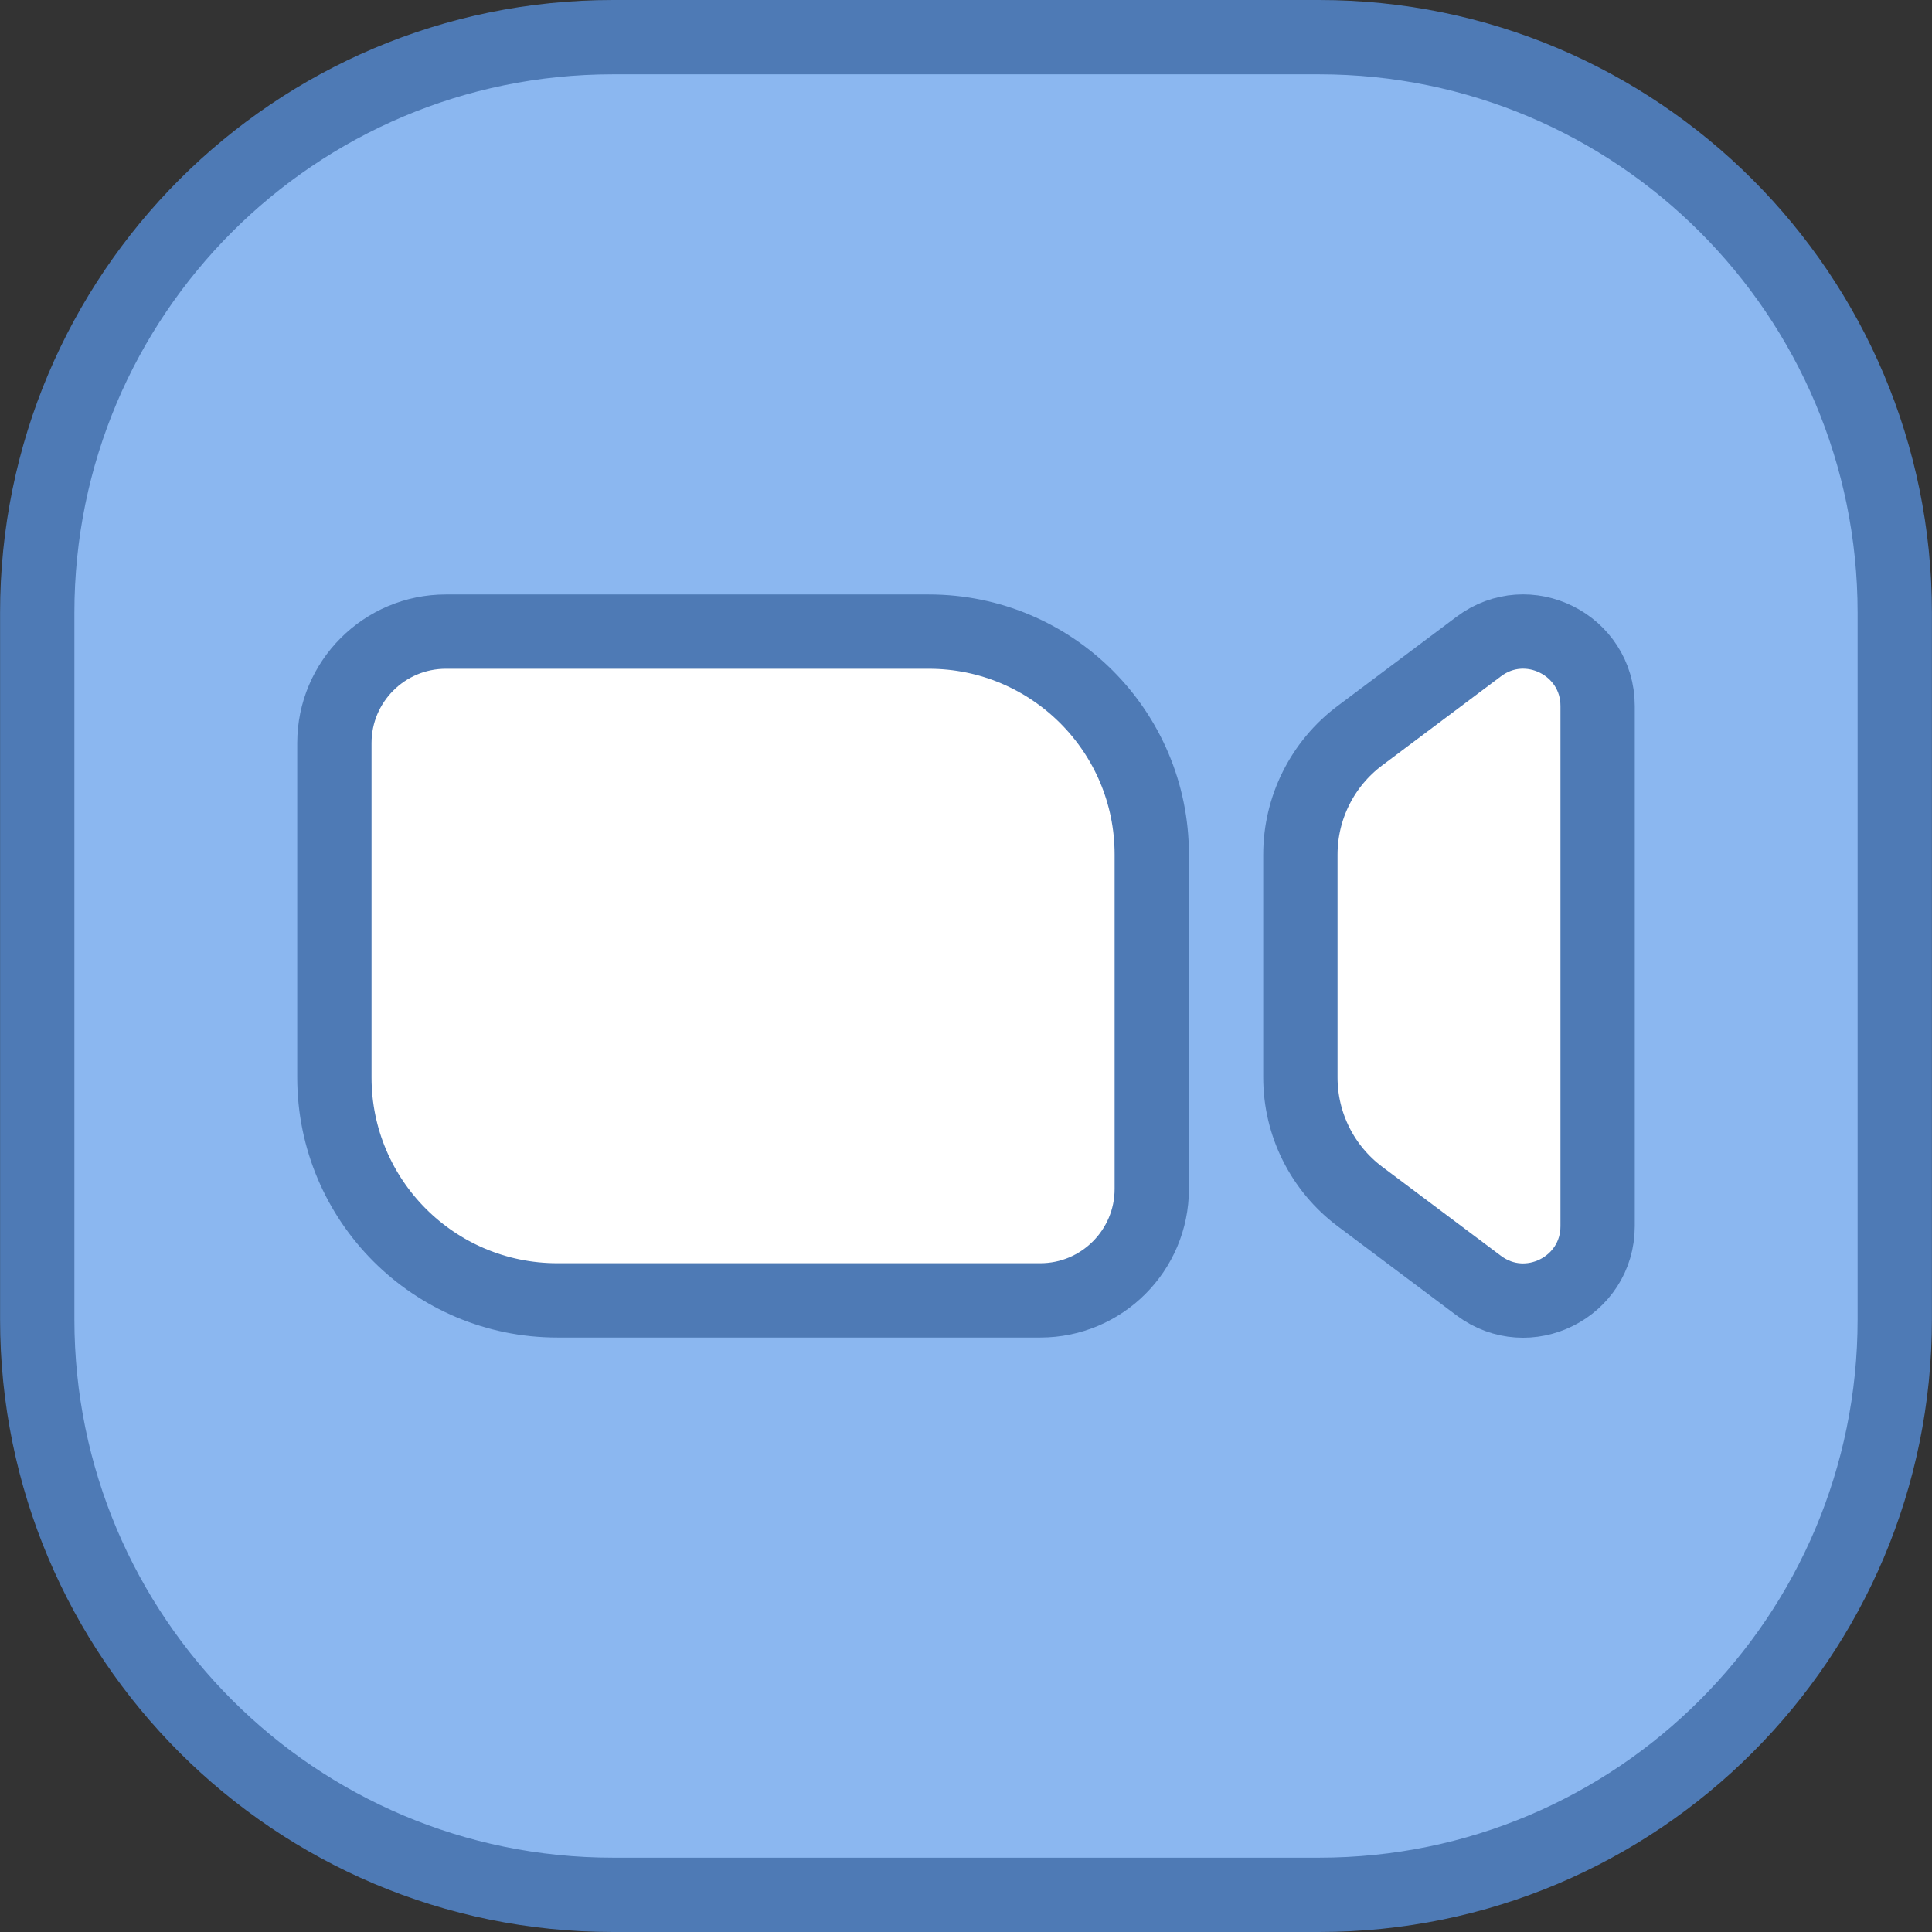
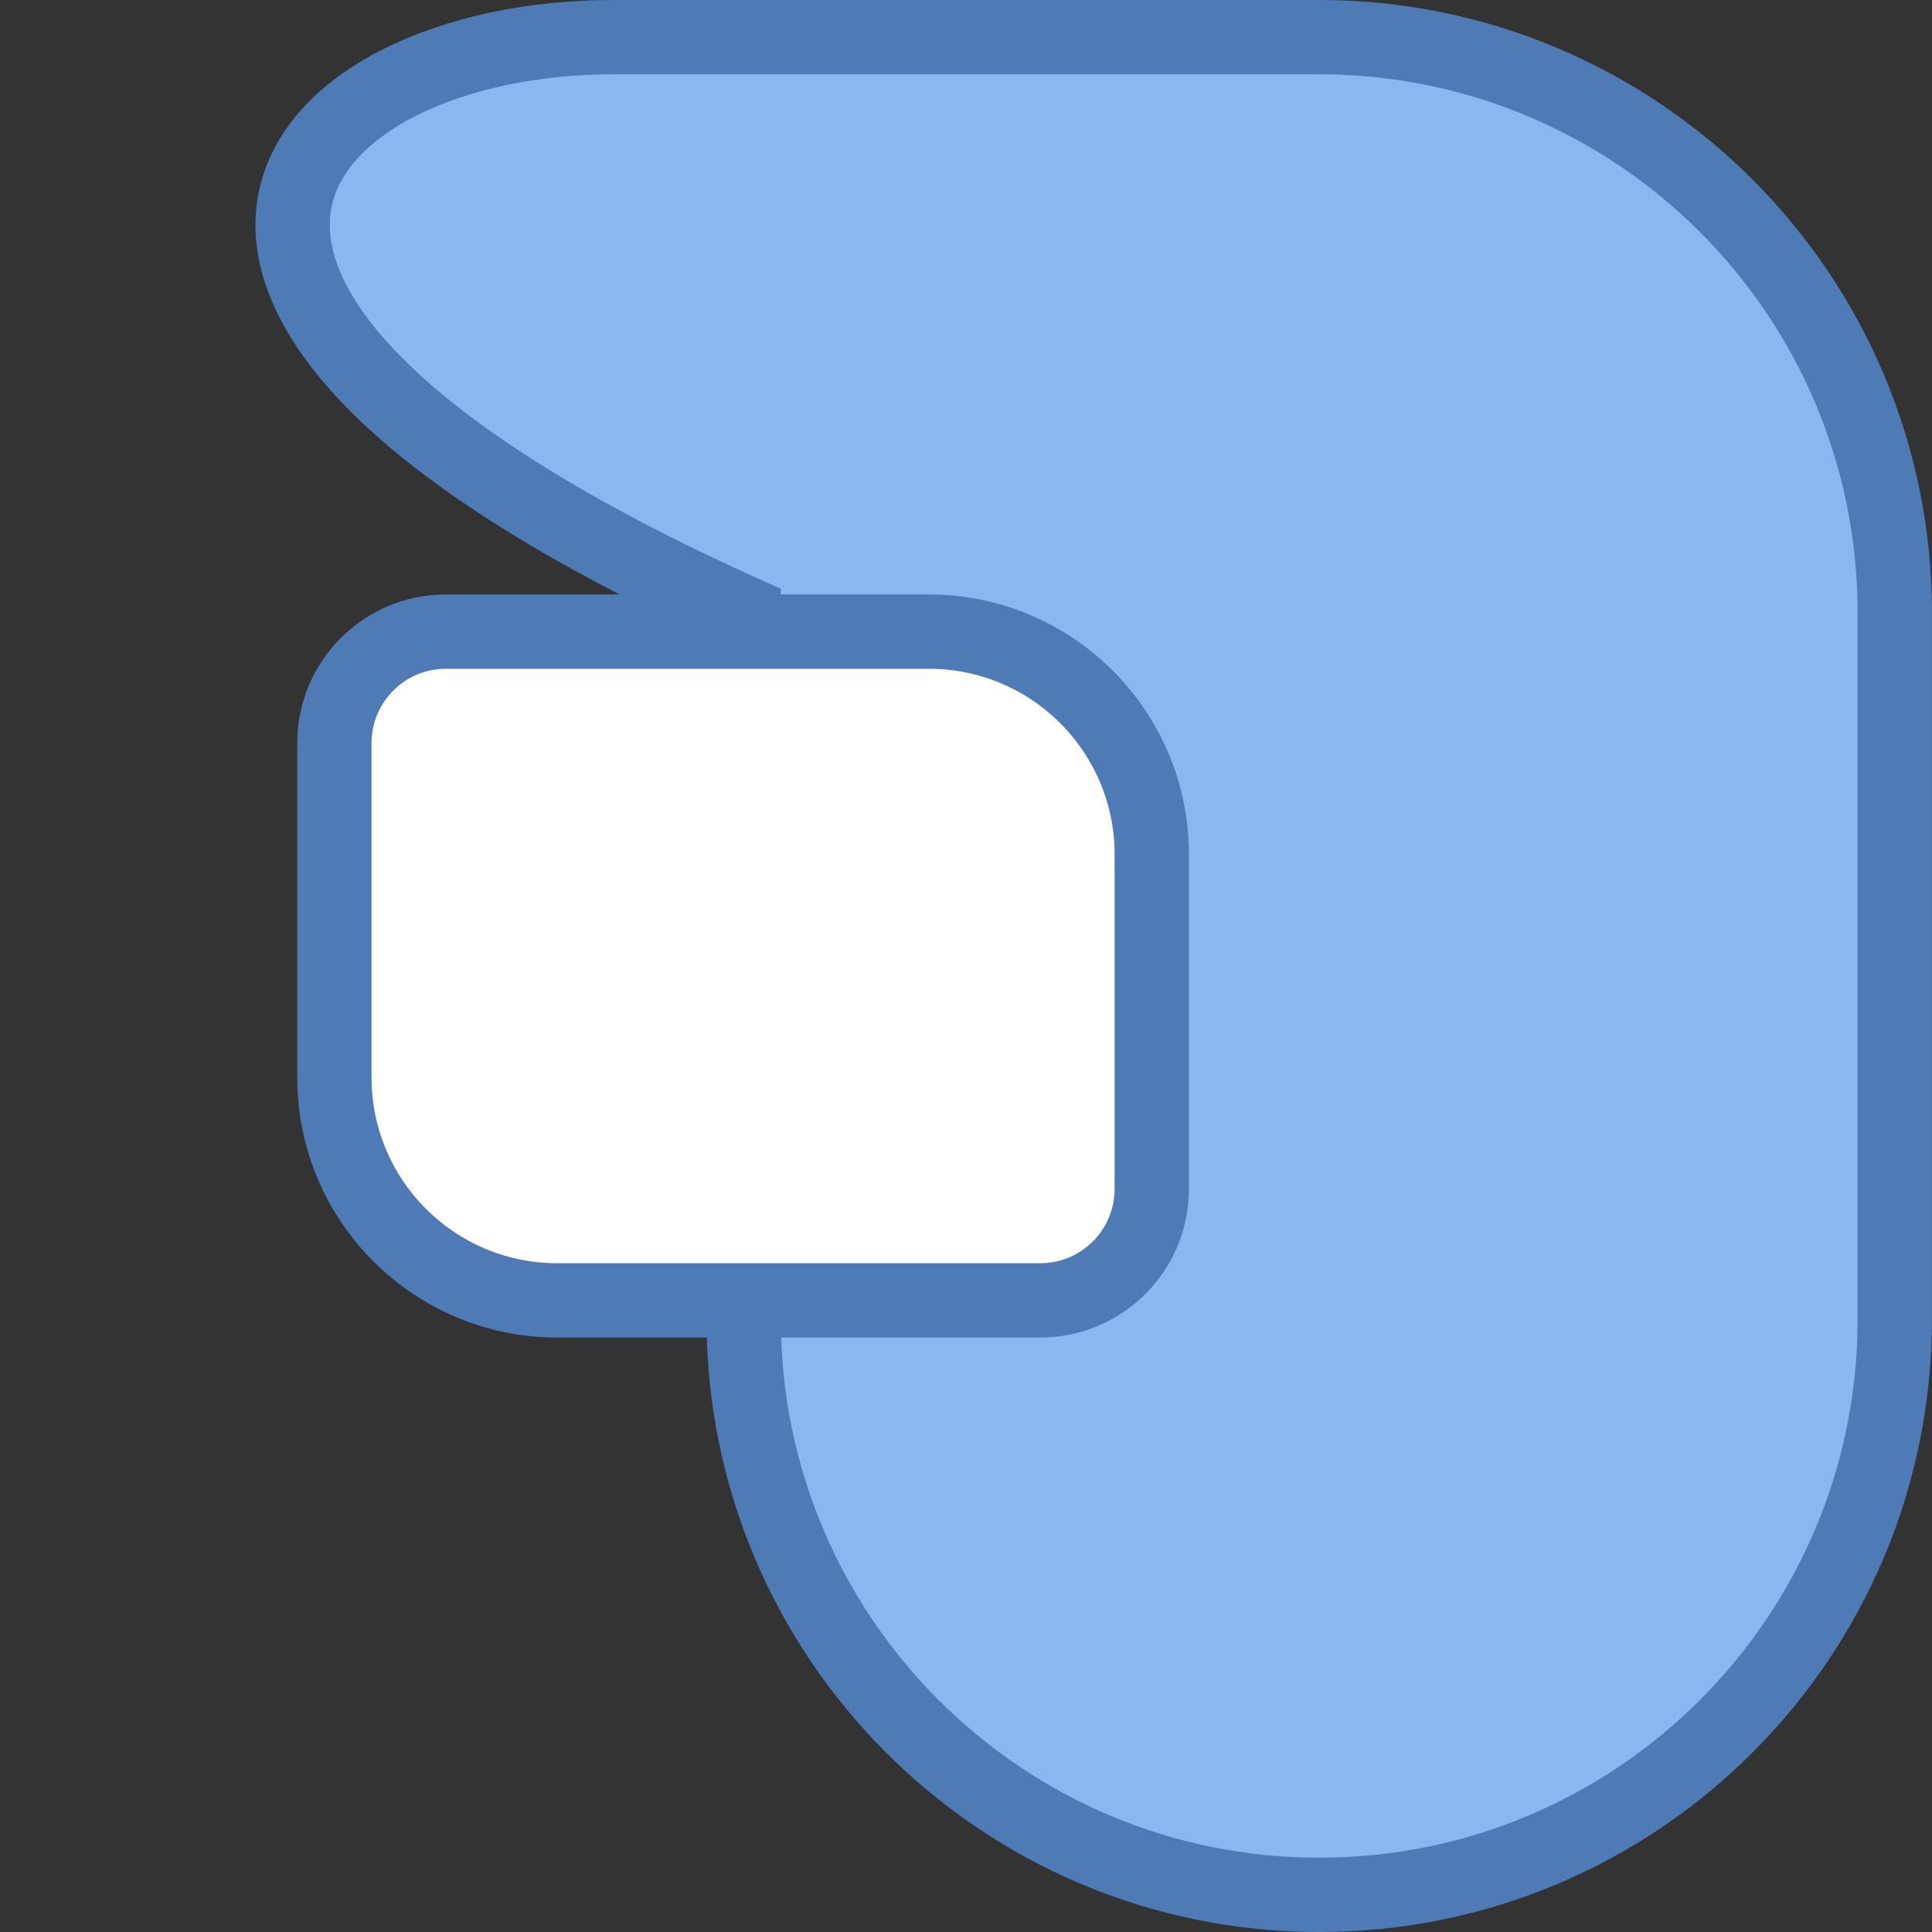
<svg xmlns="http://www.w3.org/2000/svg" height="26.0" preserveAspectRatio="xMidYMid meet" version="1.0" viewBox="2.0 2.0 26.0 26.0" width="26.0" zoomAndPan="magnify">
  <rect x="2.0" y="2.0" width="26.0" height="26.0" fill="#333333" stroke="none" />
  <g id="change1_1">
-     <path d="M19.754,27.5h-9.507c-4.278,0-7.746-3.468-7.746-7.746v-9.507 C2.5,5.968,5.968,2.5,10.246,2.5h9.507c4.278,0,7.746,3.468,7.746,7.746v9.507C27.5,24.032,24.032,27.5,19.754,27.5z" fill="#8bb7f0" stroke="#4e7ab5" stroke-miterlimit="10" />
+     <path d="M19.754,27.5c-4.278,0-7.746-3.468-7.746-7.746v-9.507 C2.5,5.968,5.968,2.5,10.246,2.5h9.507c4.278,0,7.746,3.468,7.746,7.746v9.507C27.5,24.032,24.032,27.5,19.754,27.5z" fill="#8bb7f0" stroke="#4e7ab5" stroke-miterlimit="10" />
  </g>
  <g id="change2_1">
    <path d="M16,19.5H9.5c-1.657,0-3-1.343-3-3V12 c0-0.828,0.672-1.5,1.5-1.5h6.5c1.657,0,3,1.343,3,3V18C17.5,18.828,16.828,19.5,16,19.5z" fill="#fff" stroke="#4e7ab5" stroke-miterlimit="10" />
  </g>
  <g id="change2_2">
-     <path d="M19.5,16.5v-2.999c0-0.629,0.296-1.222,0.8-1.6l1.6-1.2 c0.659-0.495,1.6-0.024,1.6,0.8v7c0,0.824-0.941,1.294-1.6,0.8l-1.6-1.2C19.796,17.722,19.5,17.13,19.5,16.5z" fill="#fff" stroke="#4e7ab5" stroke-miterlimit="10" />
-   </g>
+     </g>
</svg>